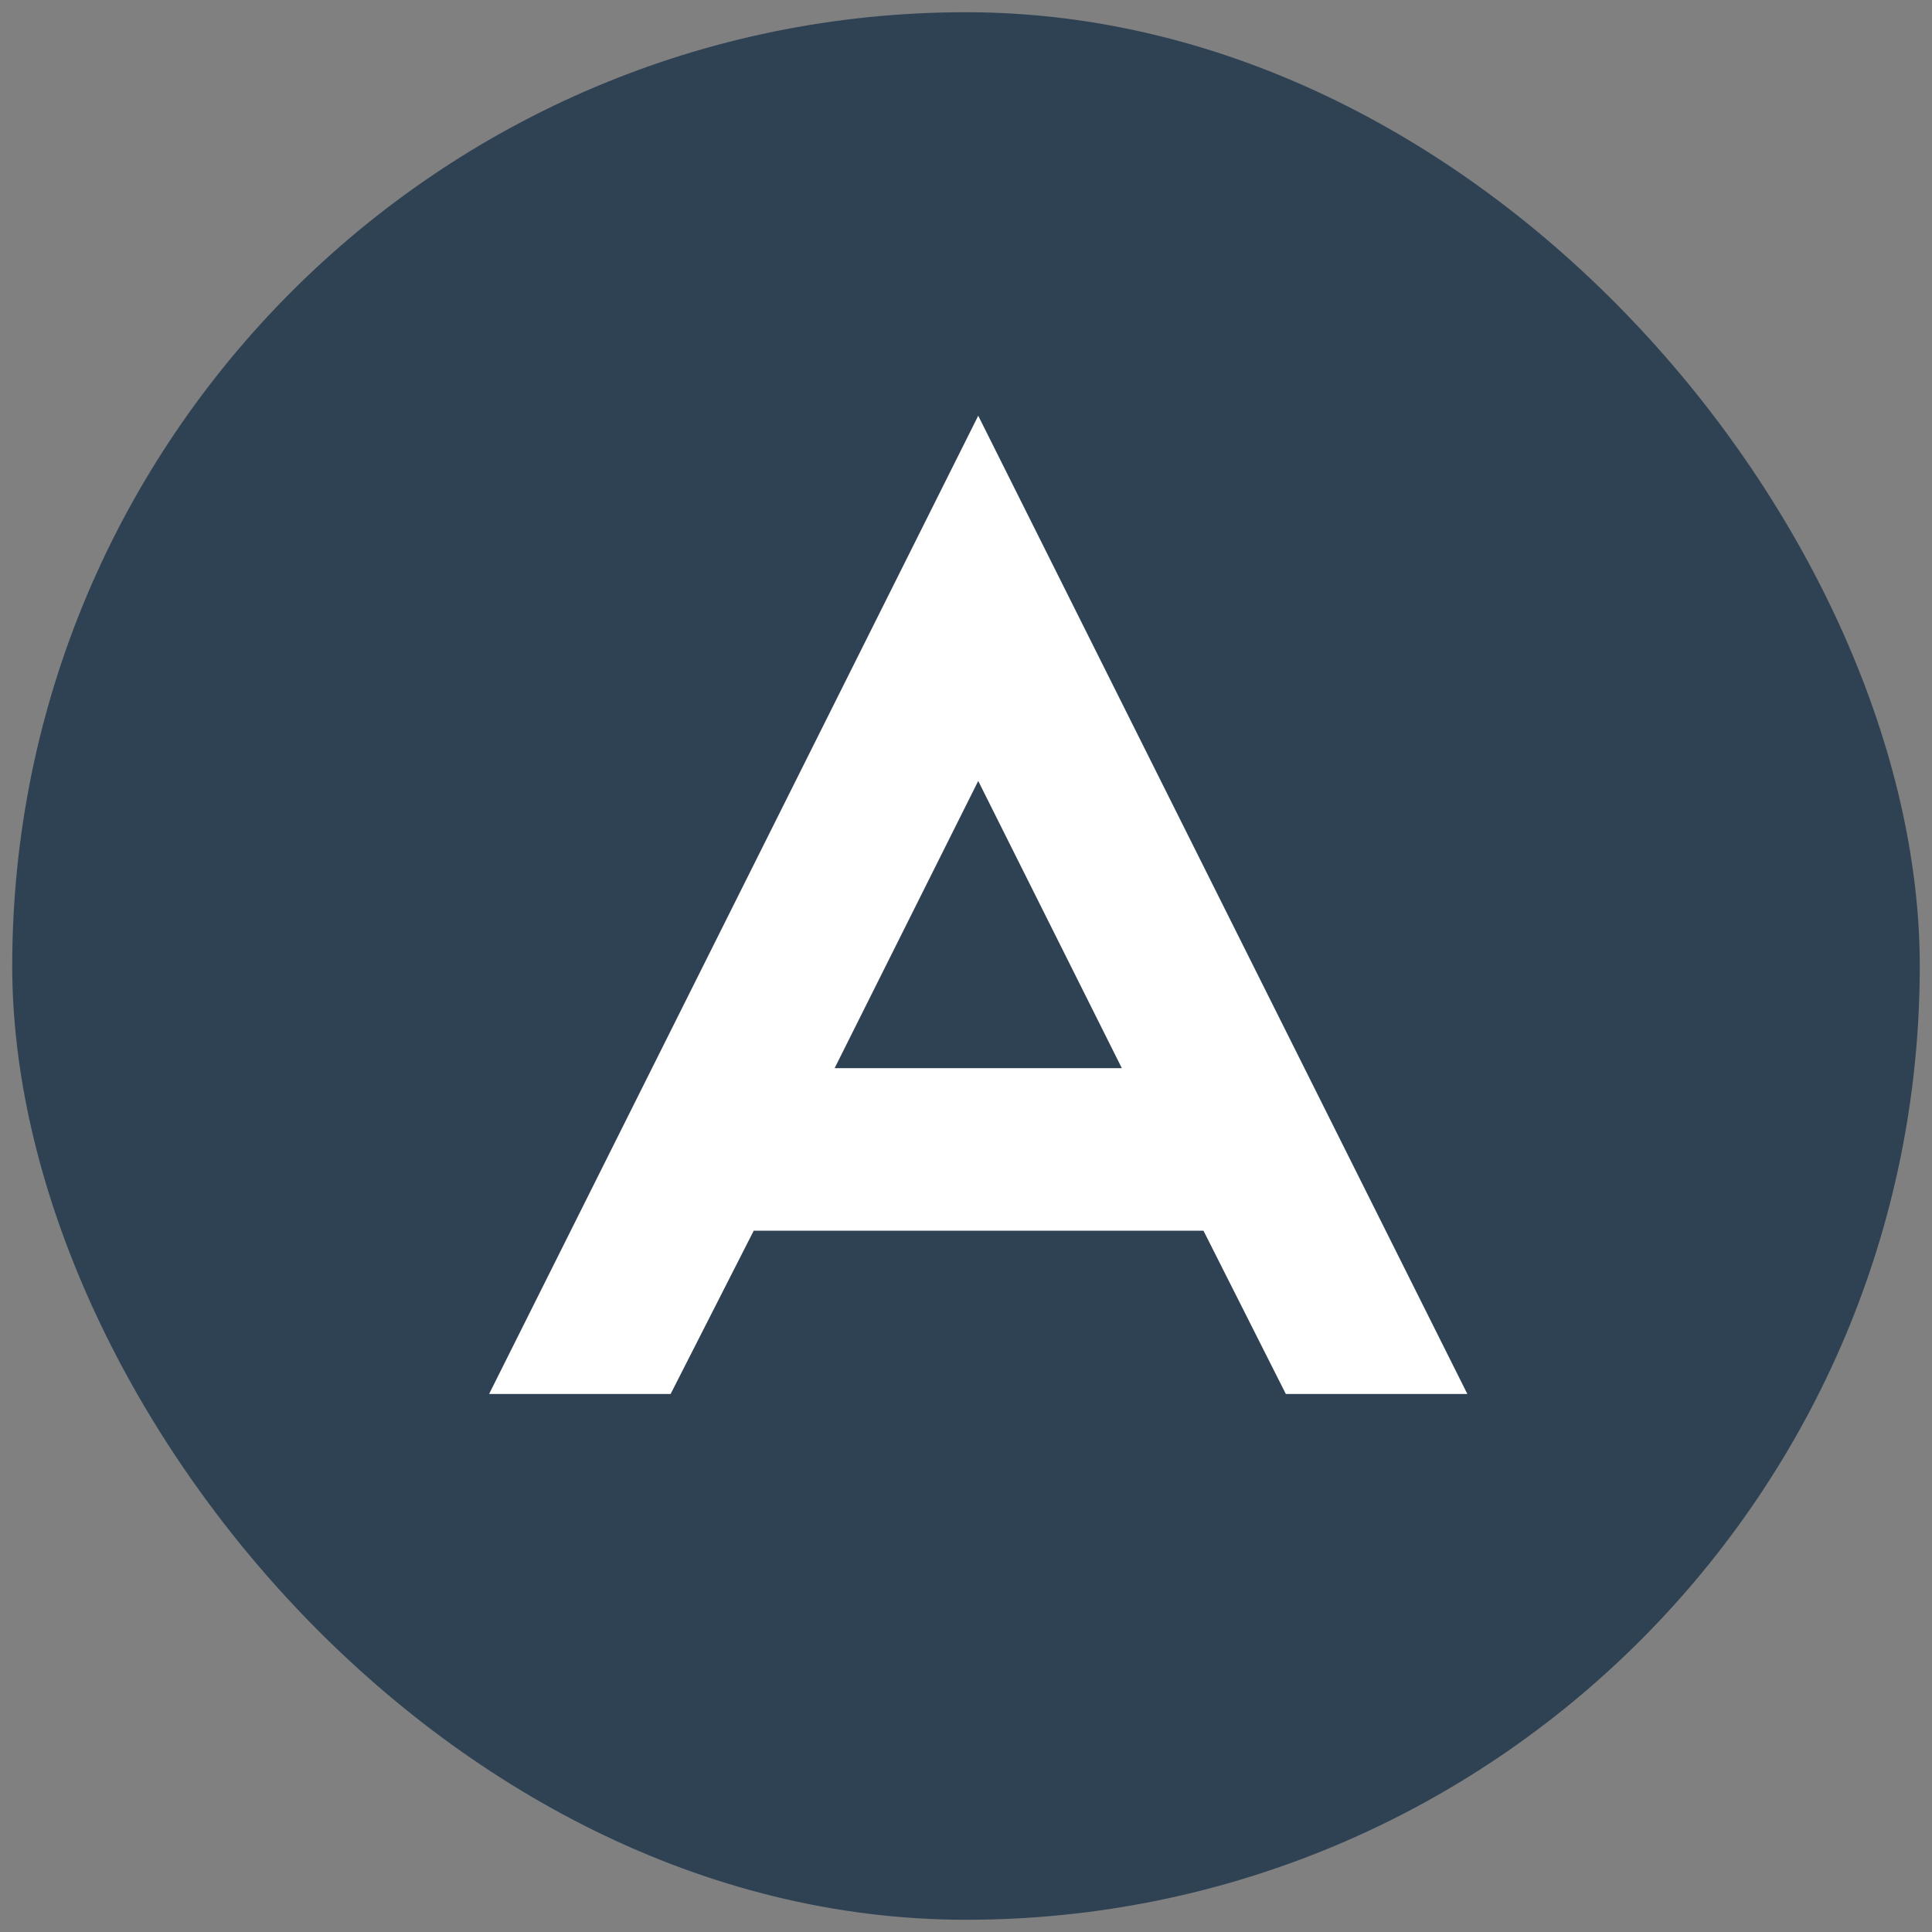
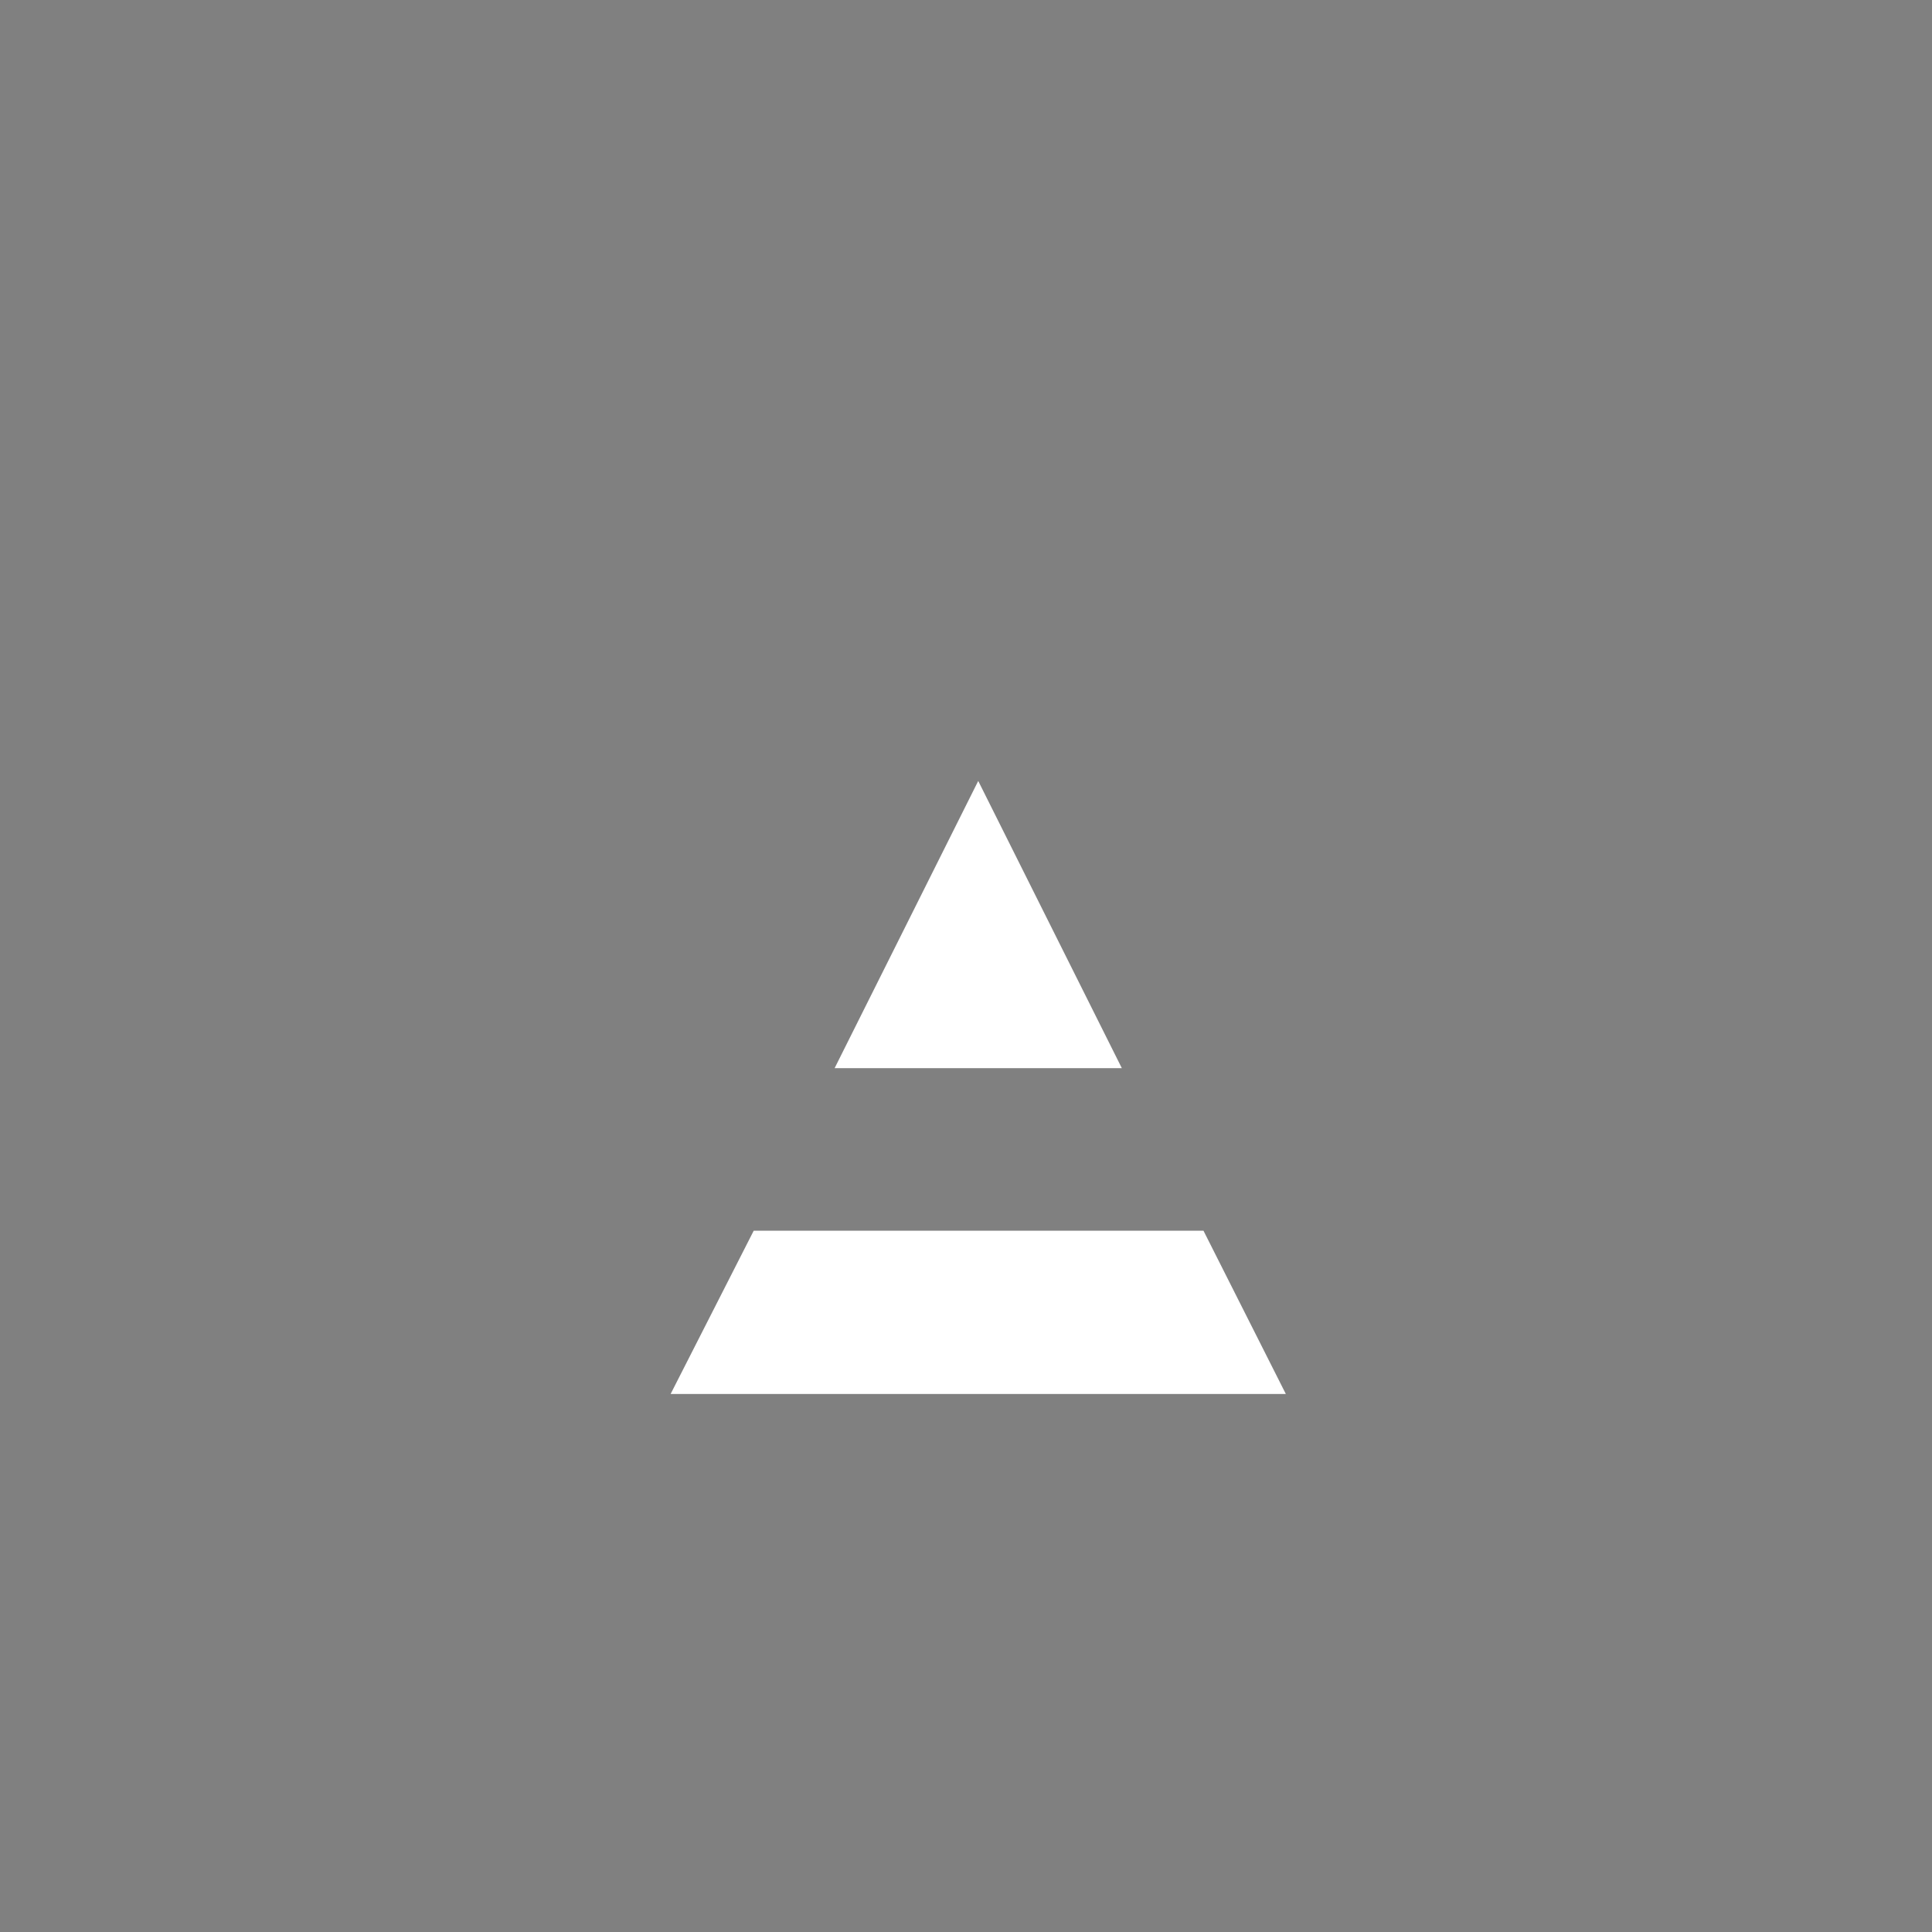
<svg xmlns="http://www.w3.org/2000/svg" width="79" height="79" viewBox="0 0 79 79" fill="none">
  <rect x="0" y="0" width="79" height="79" fill="#808080" stroke="none" />
-   <rect x="0.5" y="0.5" width="78" height="78" rx="39" fill="#2F4254" />
-   <path d="M34.128 43.677H45.872L40 31.933L34.128 43.677ZM49.21 50.323H30.82L27.422 57H20L40 17L60 57H52.578L49.21 50.323Z" fill="white" />
+   <path d="M34.128 43.677H45.872L40 31.933L34.128 43.677ZM49.21 50.323H30.82L27.422 57H20L60 57H52.578L49.21 50.323Z" fill="white" />
</svg>